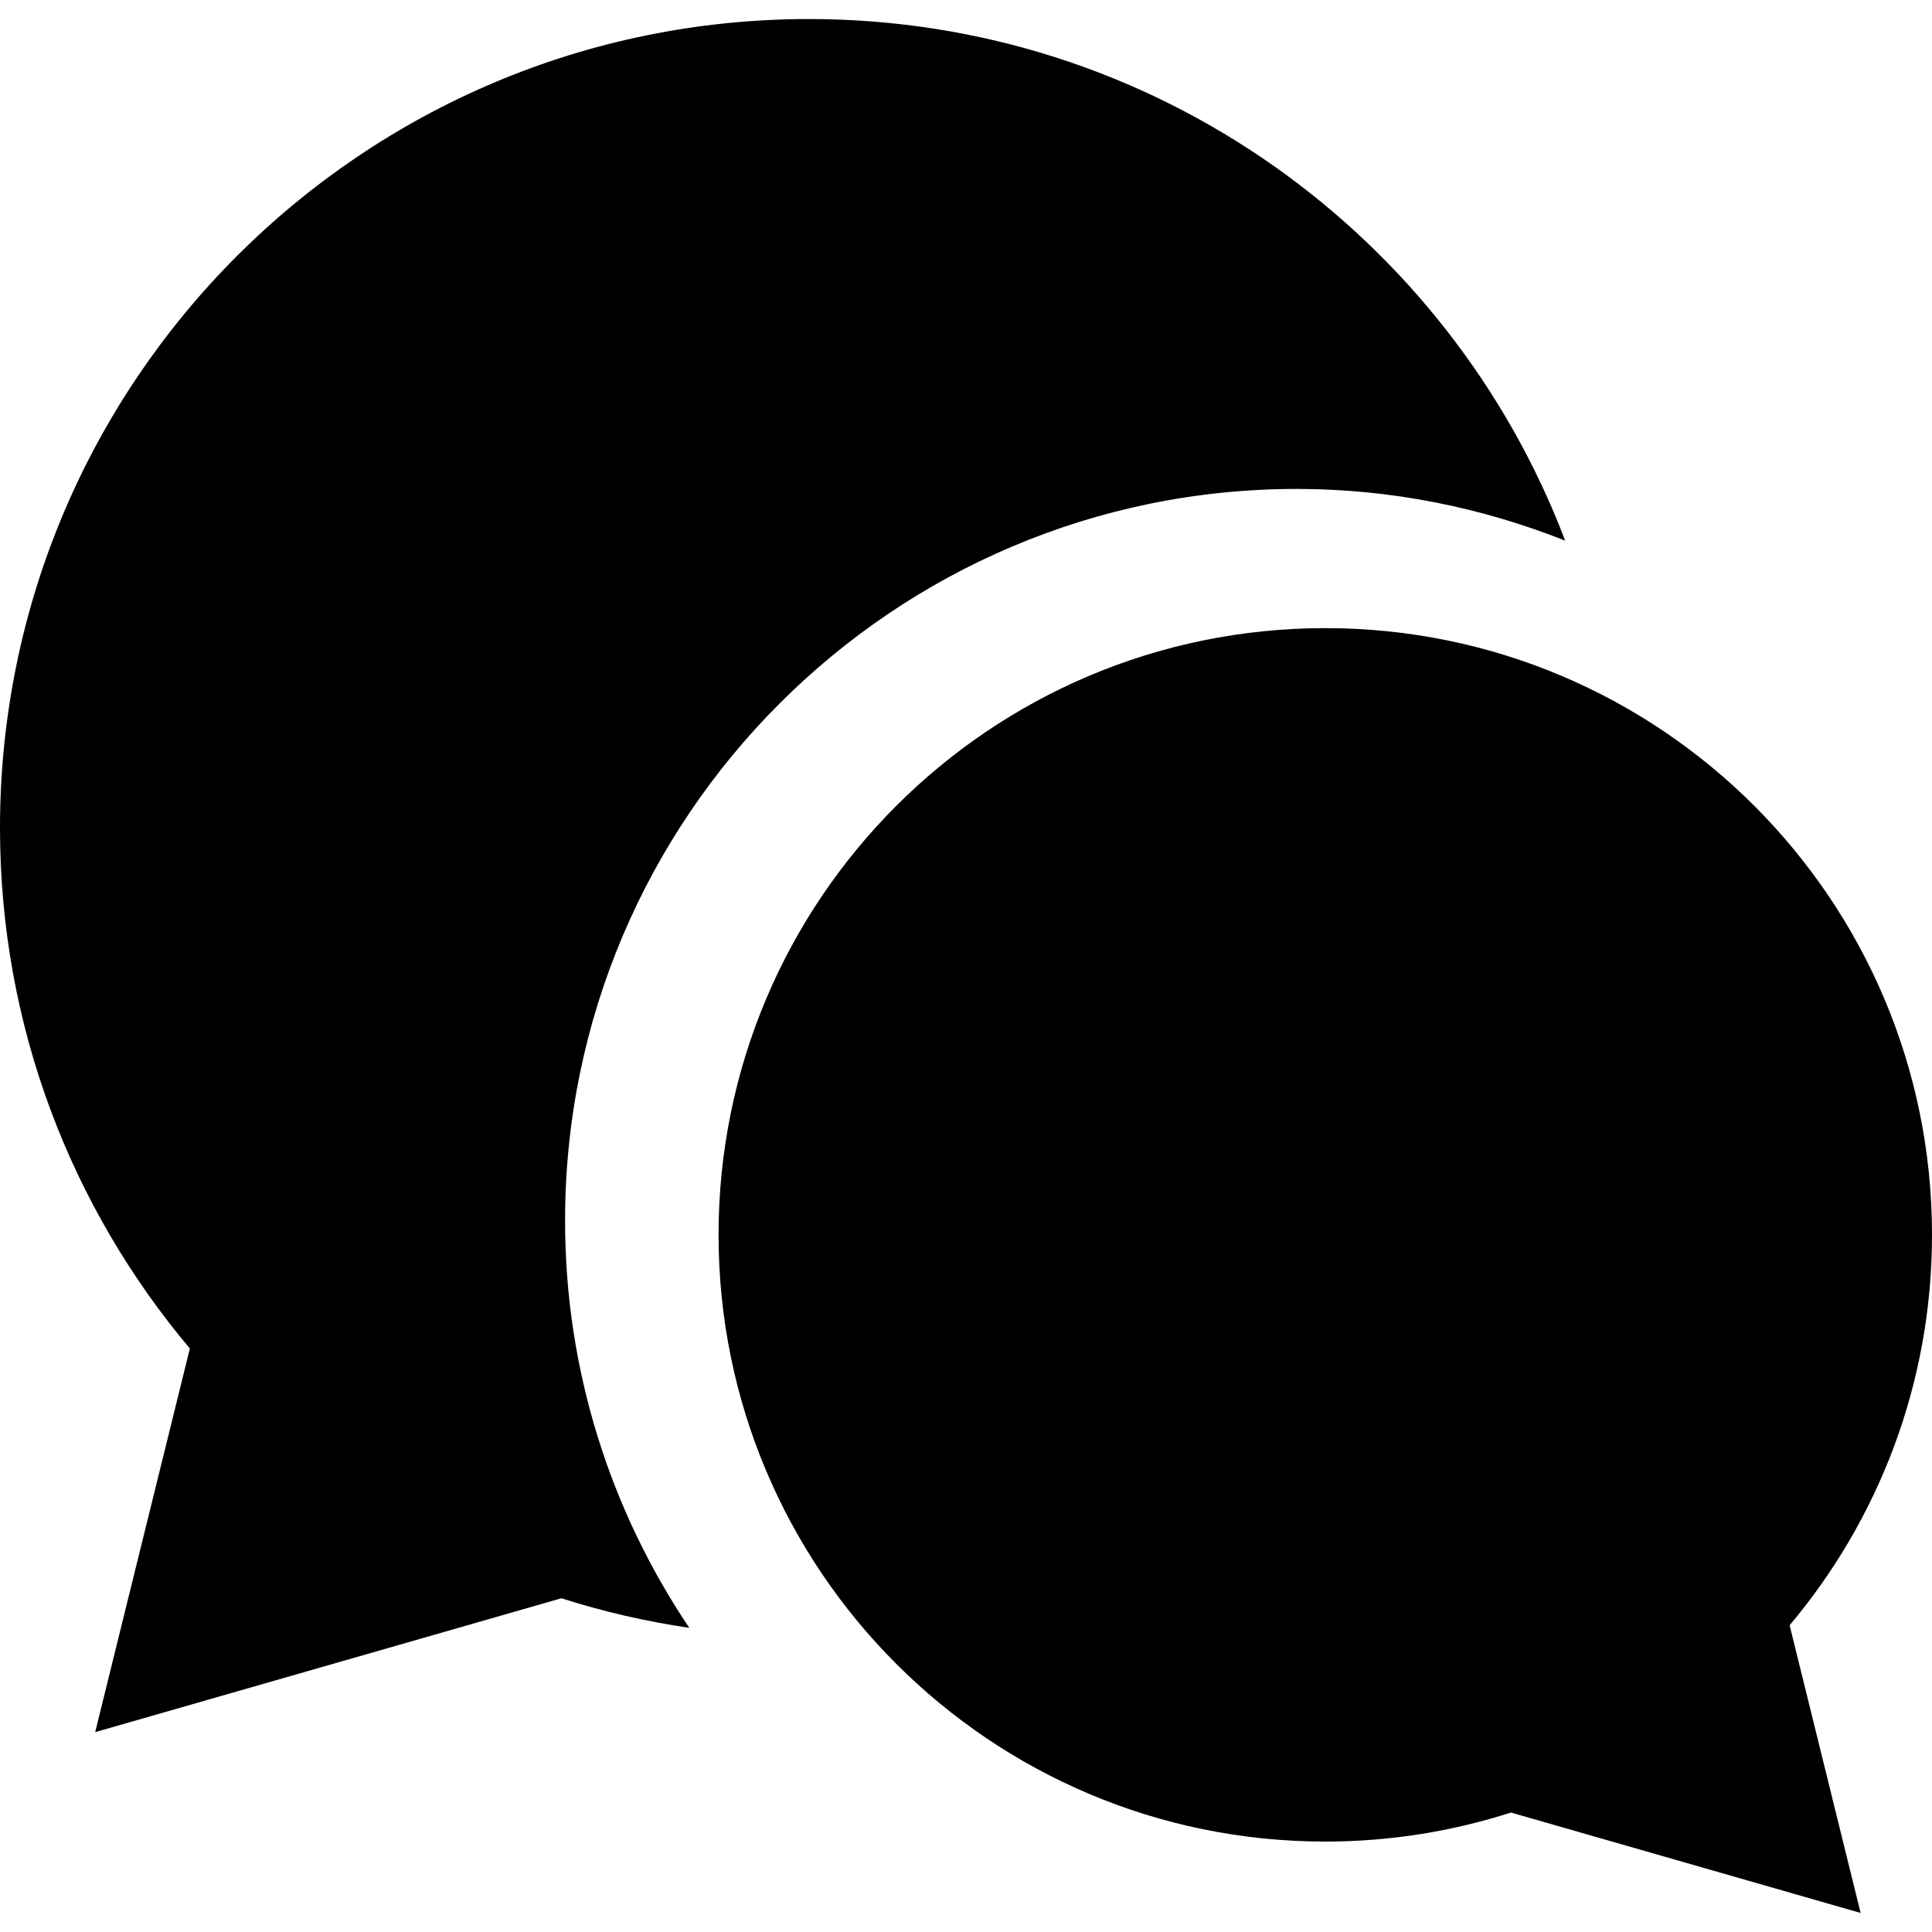
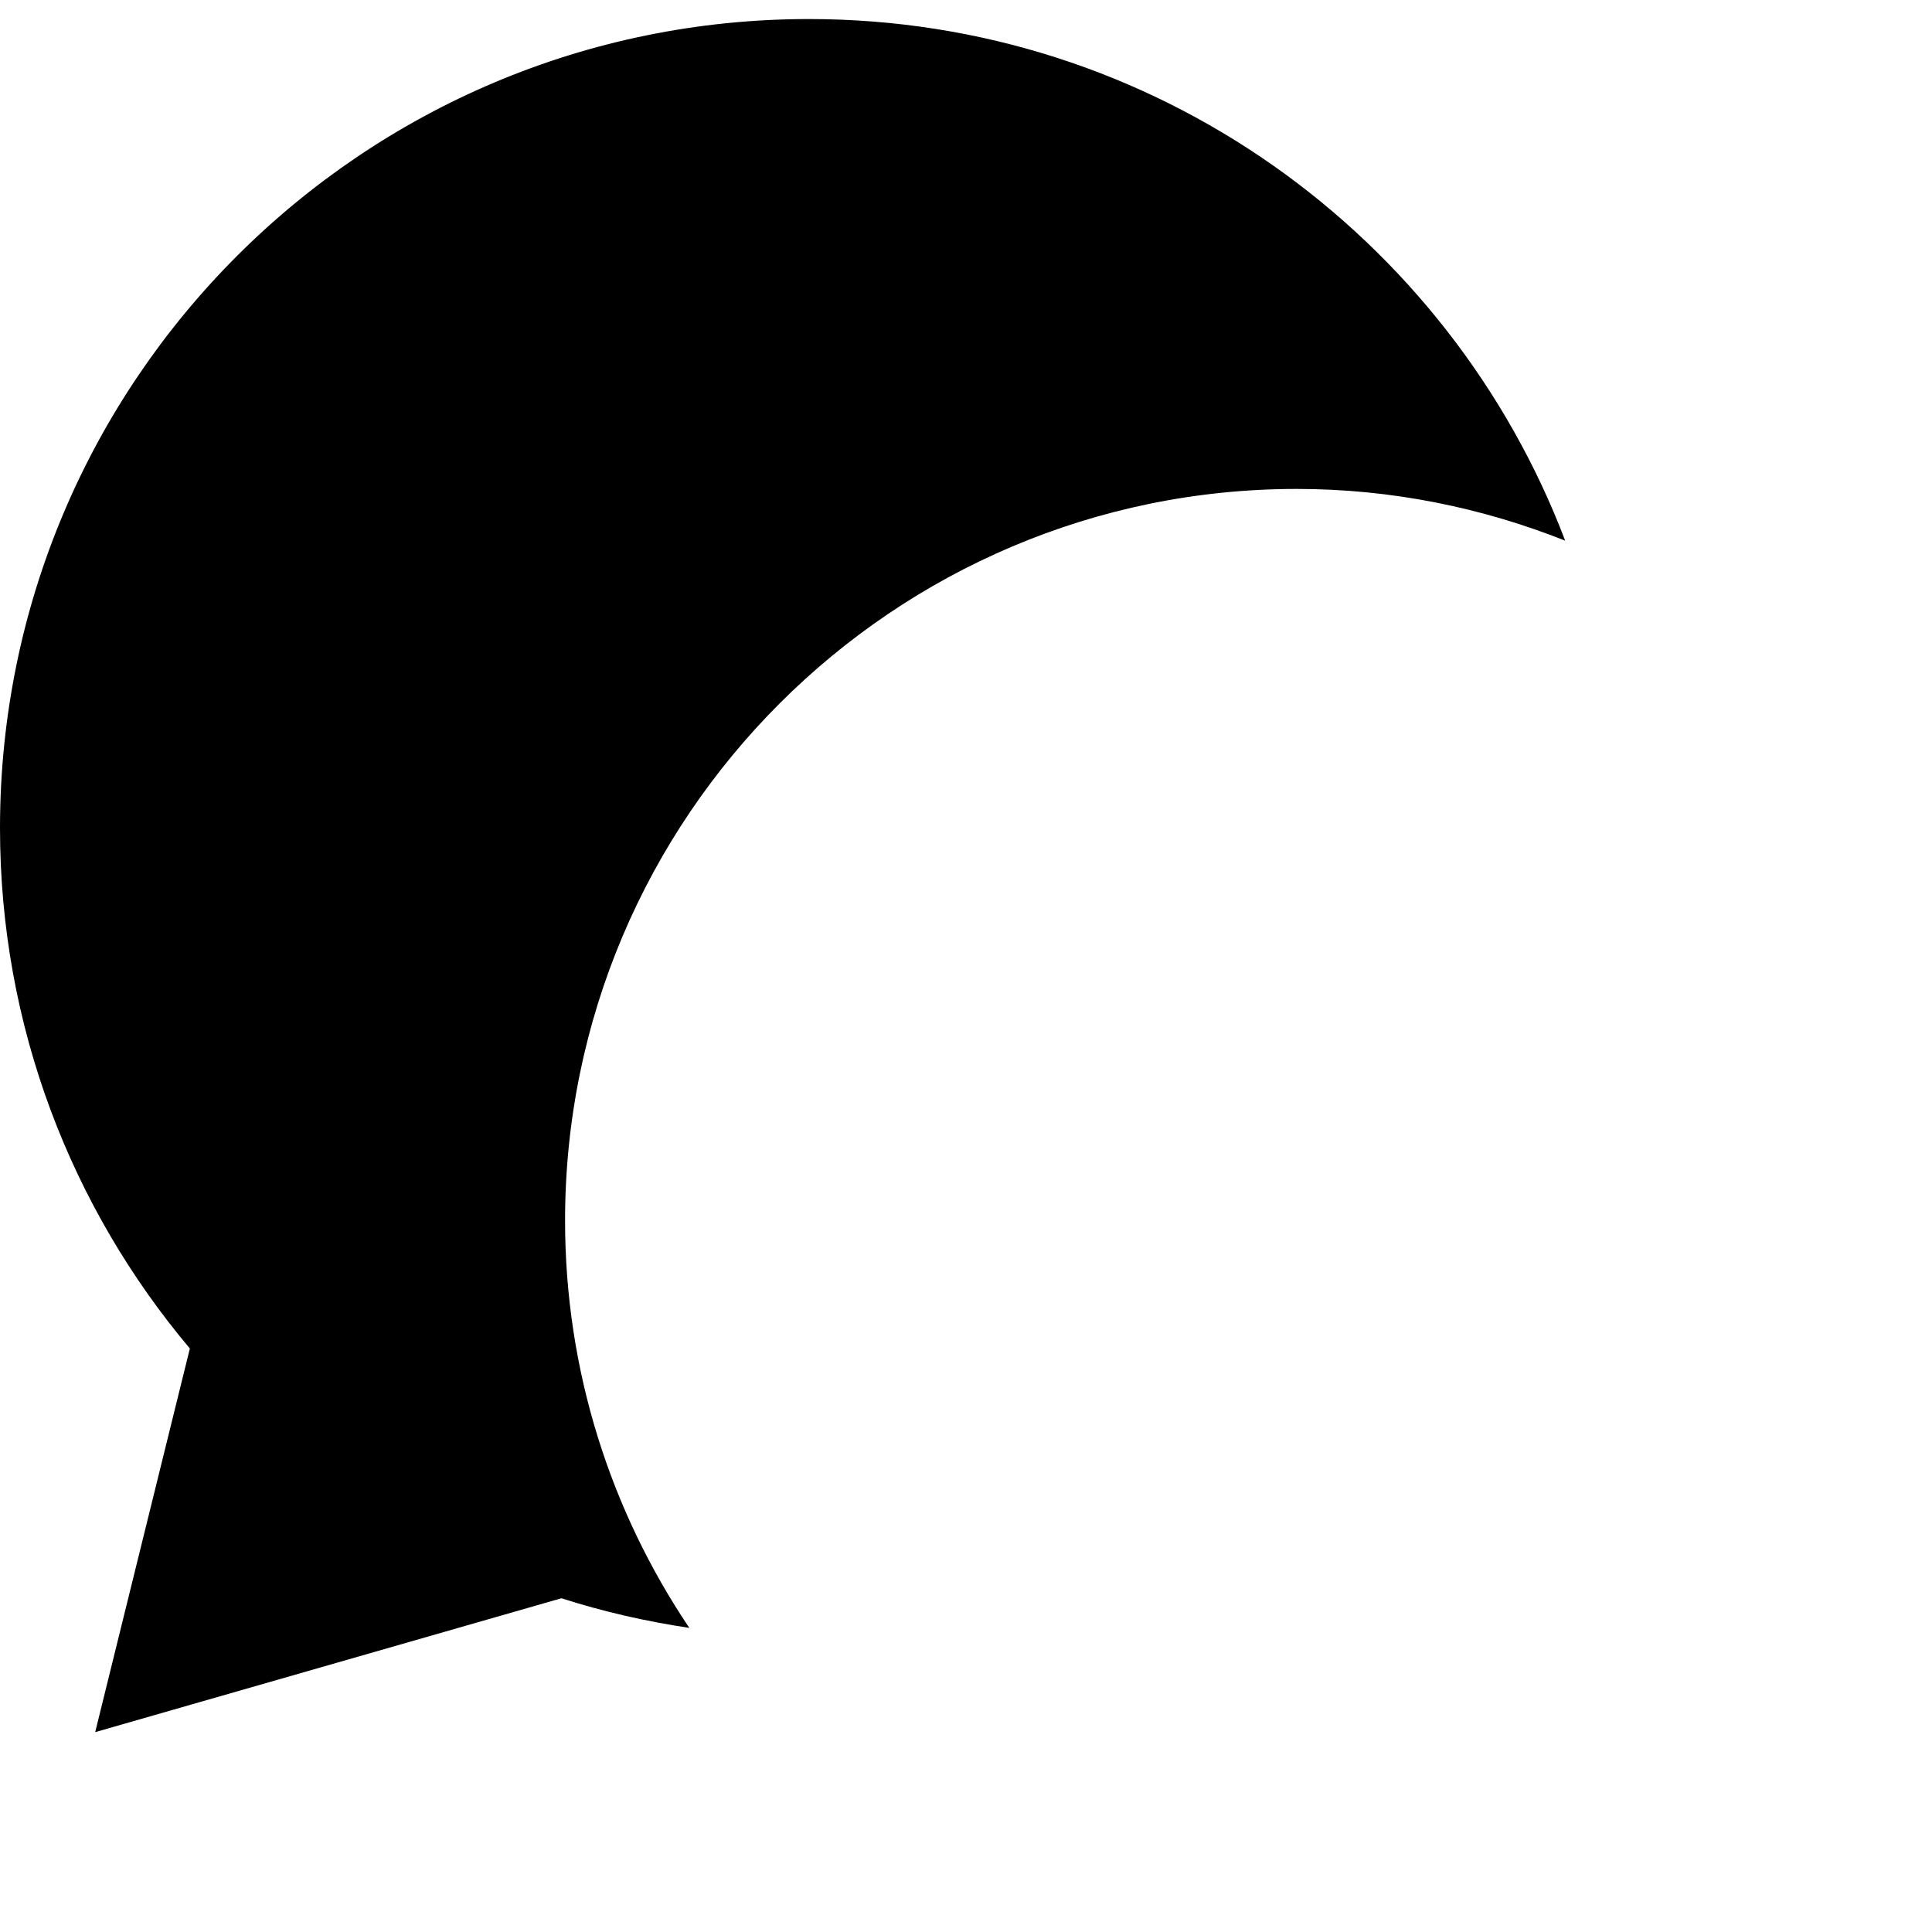
<svg xmlns="http://www.w3.org/2000/svg" height="800px" width="800px" version="1.1" id="_x32_" viewBox="0 0 512 512" xml:space="preserve">
  <style type="text/css">
	.st0{fill:#000000;}
</style>
  <g>
    <path class="st0" d="M343.644,129.572c25.132,0,49.092,4.961,71.144,13.708C384.072,62.48,305.95,5.048,214.381,5.048   C95.985,5.048,0,101.033,0,219.433c0,52.546,18.935,100.658,50.315,137.936l-25.09,101.664l123.555-35.476   c10.935,3.509,22.274,6.114,33.893,7.85c-20.773-30.876-32.924-68.016-32.924-107.946   C149.749,216.551,236.728,129.572,343.644,129.572z" />
-     <path class="st0" d="M512,327.249c0-88.798-71.988-160.787-160.782-160.787c-88.803,0-160.792,71.989-160.792,160.787   c0,88.799,71.988,160.787,160.792,160.787c17.161,0,33.69-2.716,49.198-7.693l92.668,26.609l-18.814-76.246   C497.804,402.748,512,366.661,512,327.249z" />
  </g>
</svg>